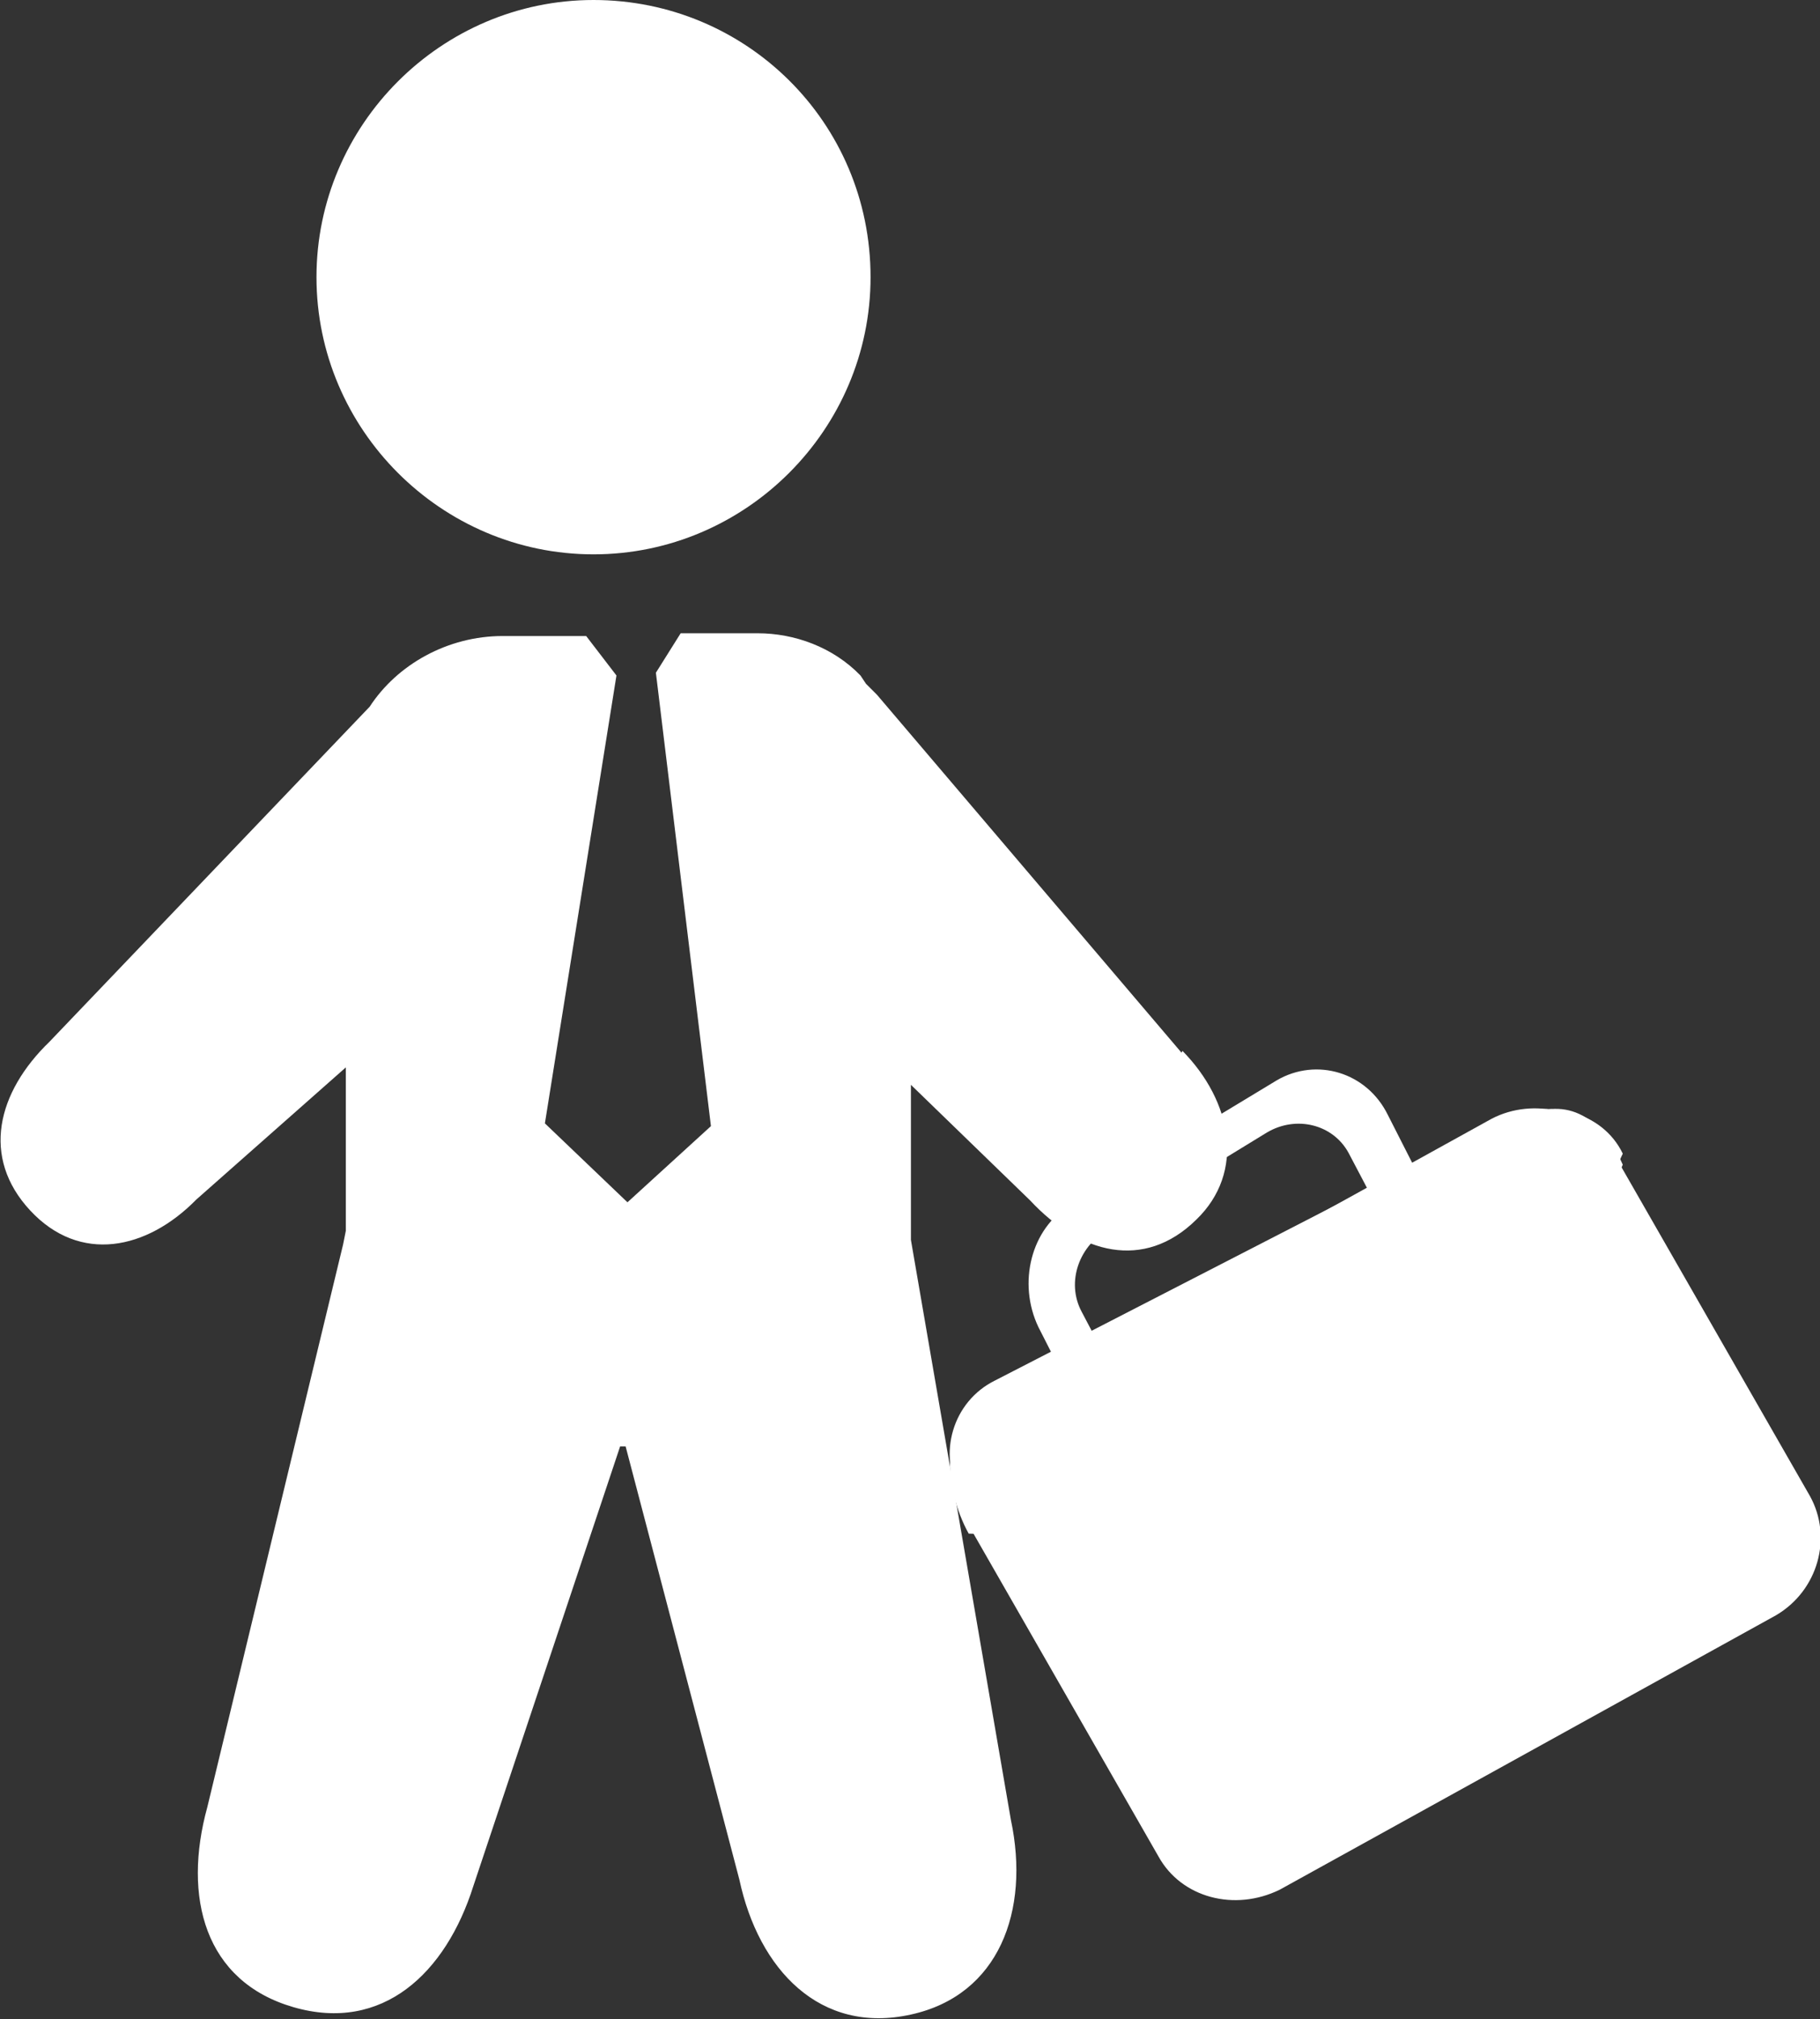
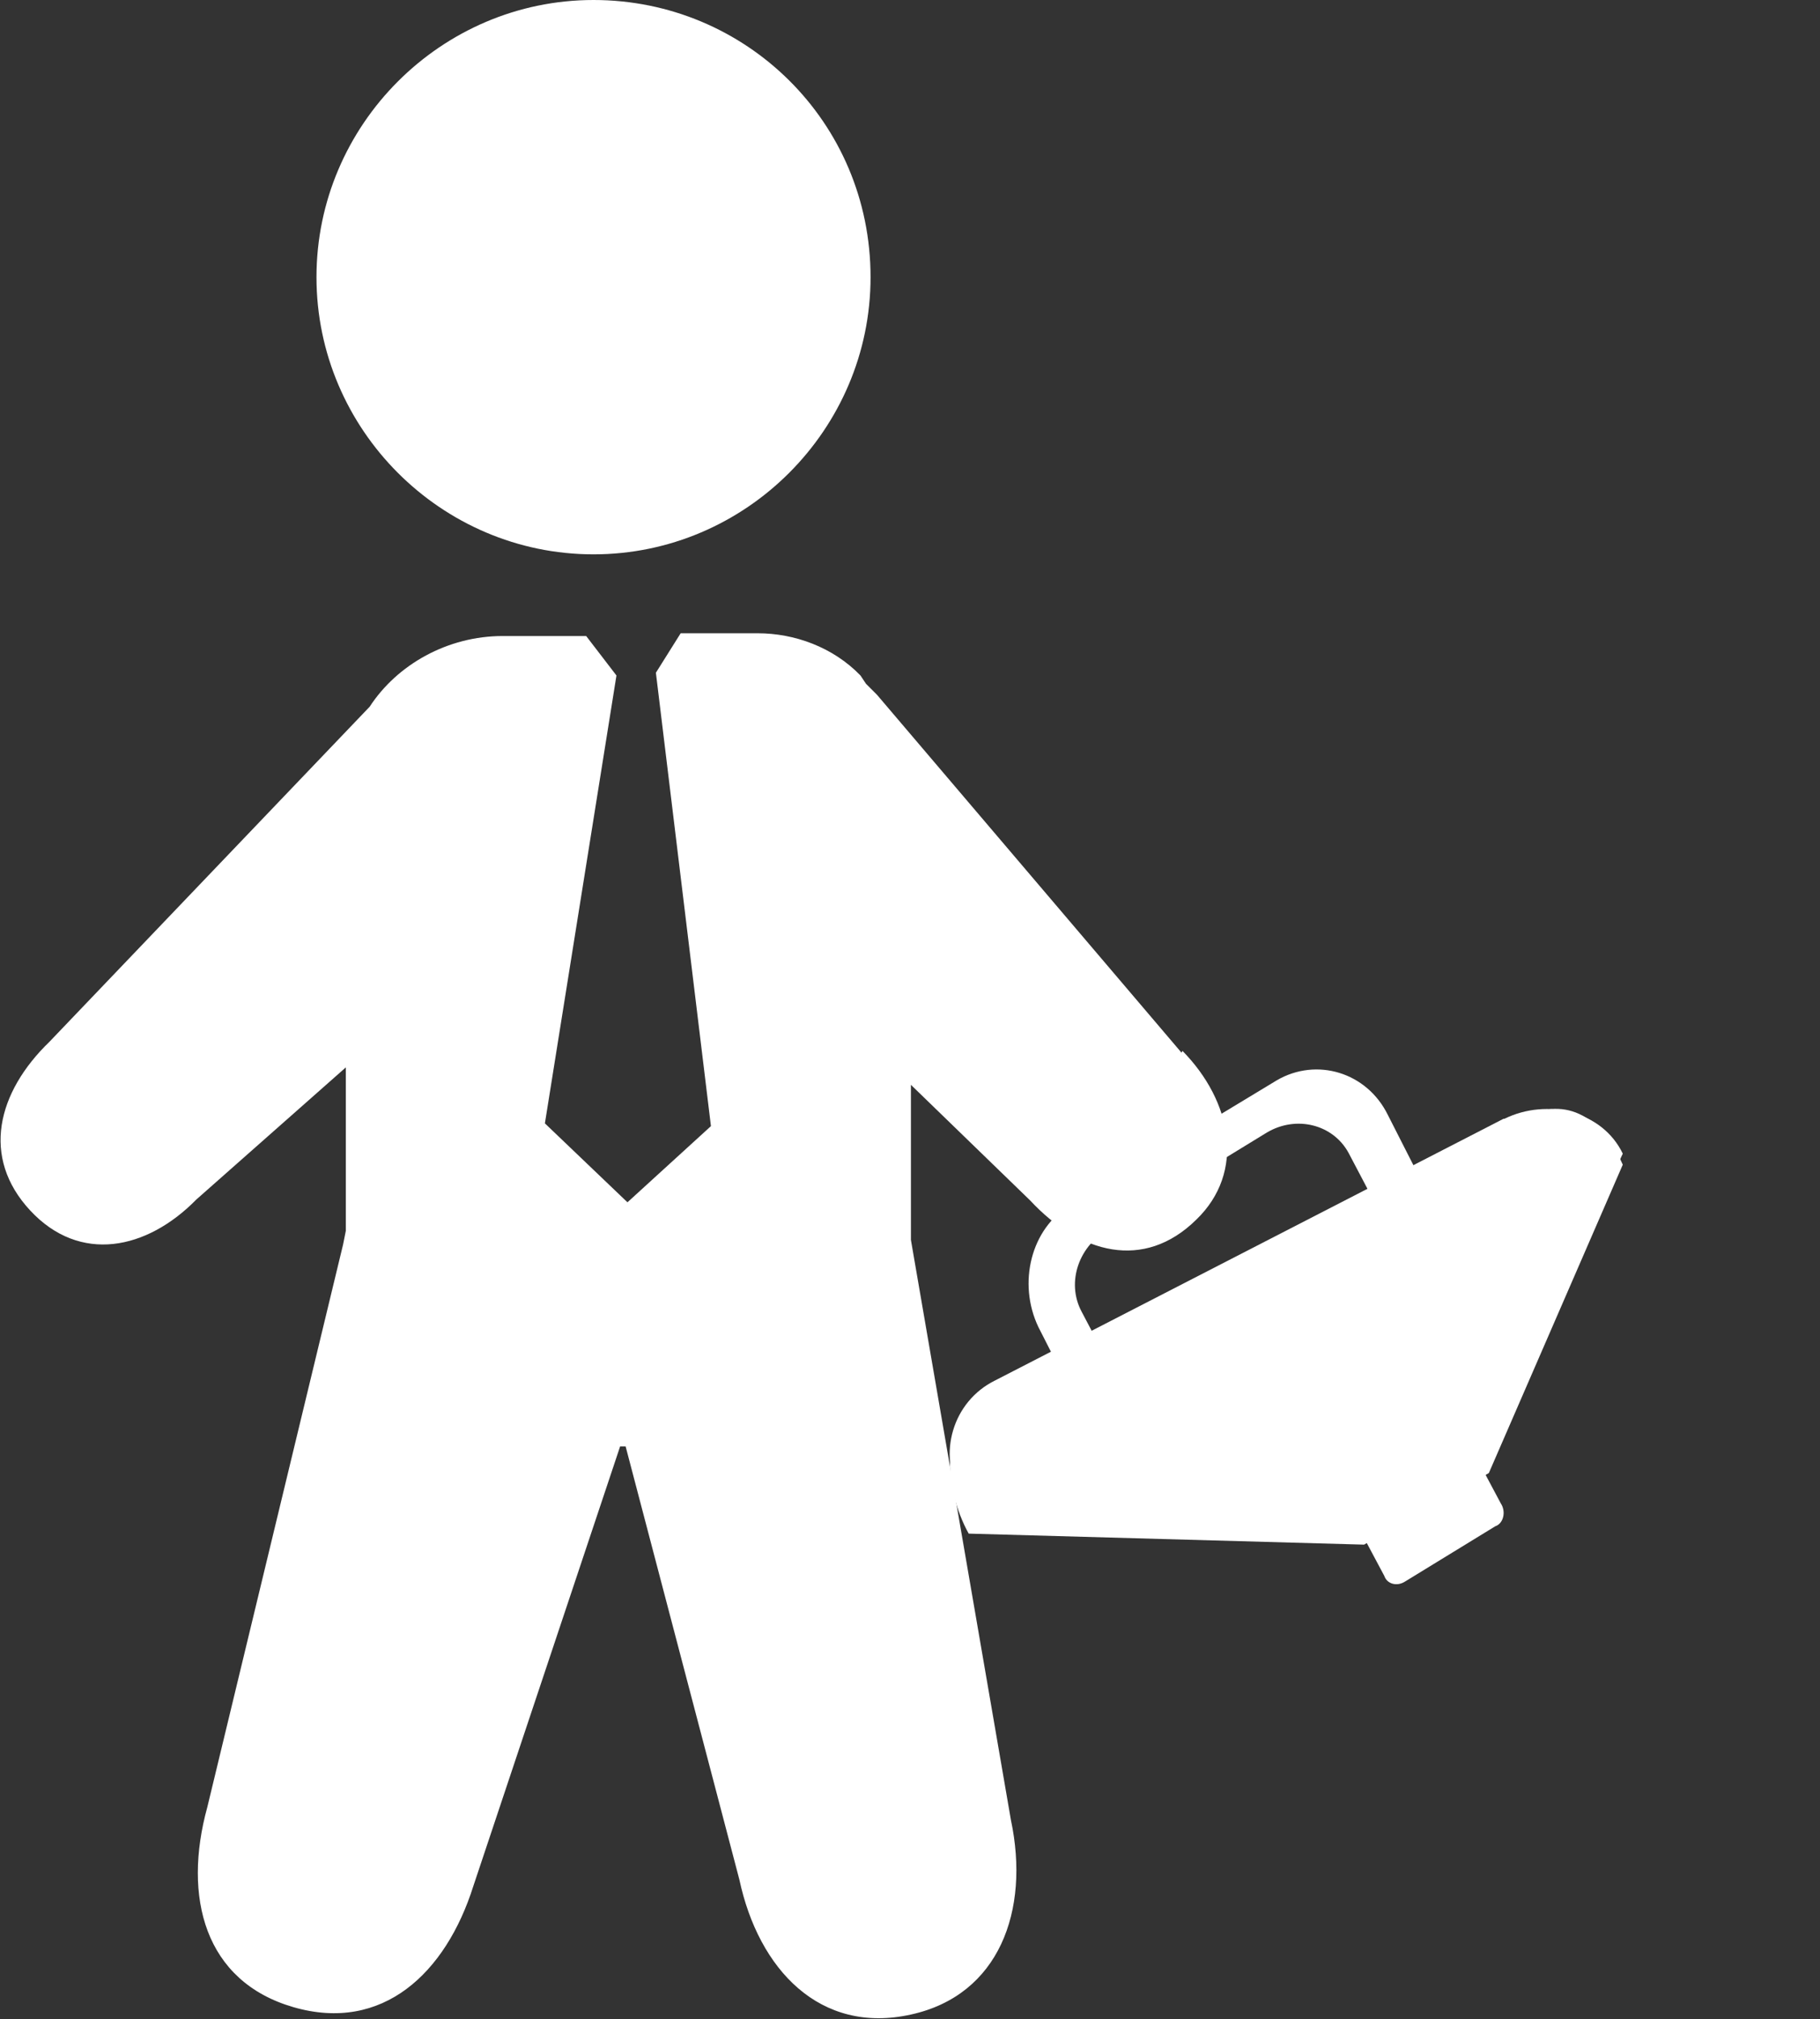
<svg xmlns="http://www.w3.org/2000/svg" id="Ebene_2" viewBox="0 0 19.84 22">
  <rect x="0" y="0" width="19.84" height="22" fill="#333333" stroke="none" />
  <defs>
    <style>.cls-1{fill:#fff;}</style>
  </defs>
  <g id="Ebene_1-2">
    <g>
-       <path class="cls-1" d="M19.73,16.3l-2.15-3.75c-.25-.45-.86-.6-1.32-.36l-5.41,2.99c-.46,.24-.61,.85-.37,1.3l2.15,3.75c.25,.45,.83,.6,1.32,.36l5.41-2.99c.46-.27,.62-.85,.37-1.3Z" />
      <path class="cls-1" d="M16.57,12.19l-5.86,2.99c-.46,.25-.43,1.03-.15,1.53l4.31,.12,1.36-.78,1.46-3.36c-.25-.56-.65-.75-1.12-.5Z" />
      <path class="cls-1" d="M13.92,11.77l-2.25,1.36c-.43,.25-.58,.85-.35,1.33l.29,.57c.23,.47,.78,.66,1.21,.38l2.25-1.36c.43-.25,.58-.85,.35-1.33l-.29-.57c-.23-.47-.78-.63-1.21-.38Zm.98,1.17c.17,.32,.03,.73-.32,.91l-1.7,1.04c-.32,.19-.72,.09-.89-.22l-.2-.38c-.17-.32-.03-.73,.32-.91l1.7-1.04c.32-.19,.72-.09,.89,.22l.2,.38Z" />
      <path class="cls-1" d="M16.39,12.19l-5.54,2.85c-.47,.23-.63,.81-.38,1.24l4.38,.12,1.39-.72,1.45-3.11c-.22-.46-.82-.61-1.29-.38Z" />
      <path class="cls-1" d="M16.36,16.38c.06,.09,.03,.22-.06,.25l-.98,.6c-.09,.06-.2,.03-.23-.06l-.4-.75c-.06-.09-.03-.22,.06-.25l.98-.6c.09-.06,.2-.03,.23,.06l.4,.75Z" />
      <path class="cls-1" d="M9.49,3.02c0,1.66-1.36,3.02-3.02,3.02s-3.02-1.36-3.02-3.02S4.81,0,6.47,0s3.02,1.33,3.02,3.02Z" />
      <path class="cls-1" d="M12.88,11.47l-3.32-3.9-.12-.12-.06-.09c-.3-.31-.72-.46-1.12-.46h-.84l-.27,.43,.6,4.94-.91,.83-.9-.86,.78-4.88-.33-.43h-.91c-.6,0-1.15,.31-1.45,.77L.54,11.35c-.57,.55-.75,1.26-.21,1.84,.54,.58,1.27,.43,1.81-.12l1.63-1.44v1.78l-.03,.15-1.48,6.13c-.27,.98-.03,1.9,.94,2.18s1.66-.37,1.96-1.32l1.6-4.79h.06l1.24,4.72c.21,.98,.88,1.69,1.87,1.47,.96-.21,1.3-1.13,1.09-2.12l-1.09-6.32v-1.69l1.3,1.26c.54,.58,1.24,.77,1.81,.21,.54-.52,.39-1.29-.15-1.84Z" />
    </g>
  </g>
</svg>